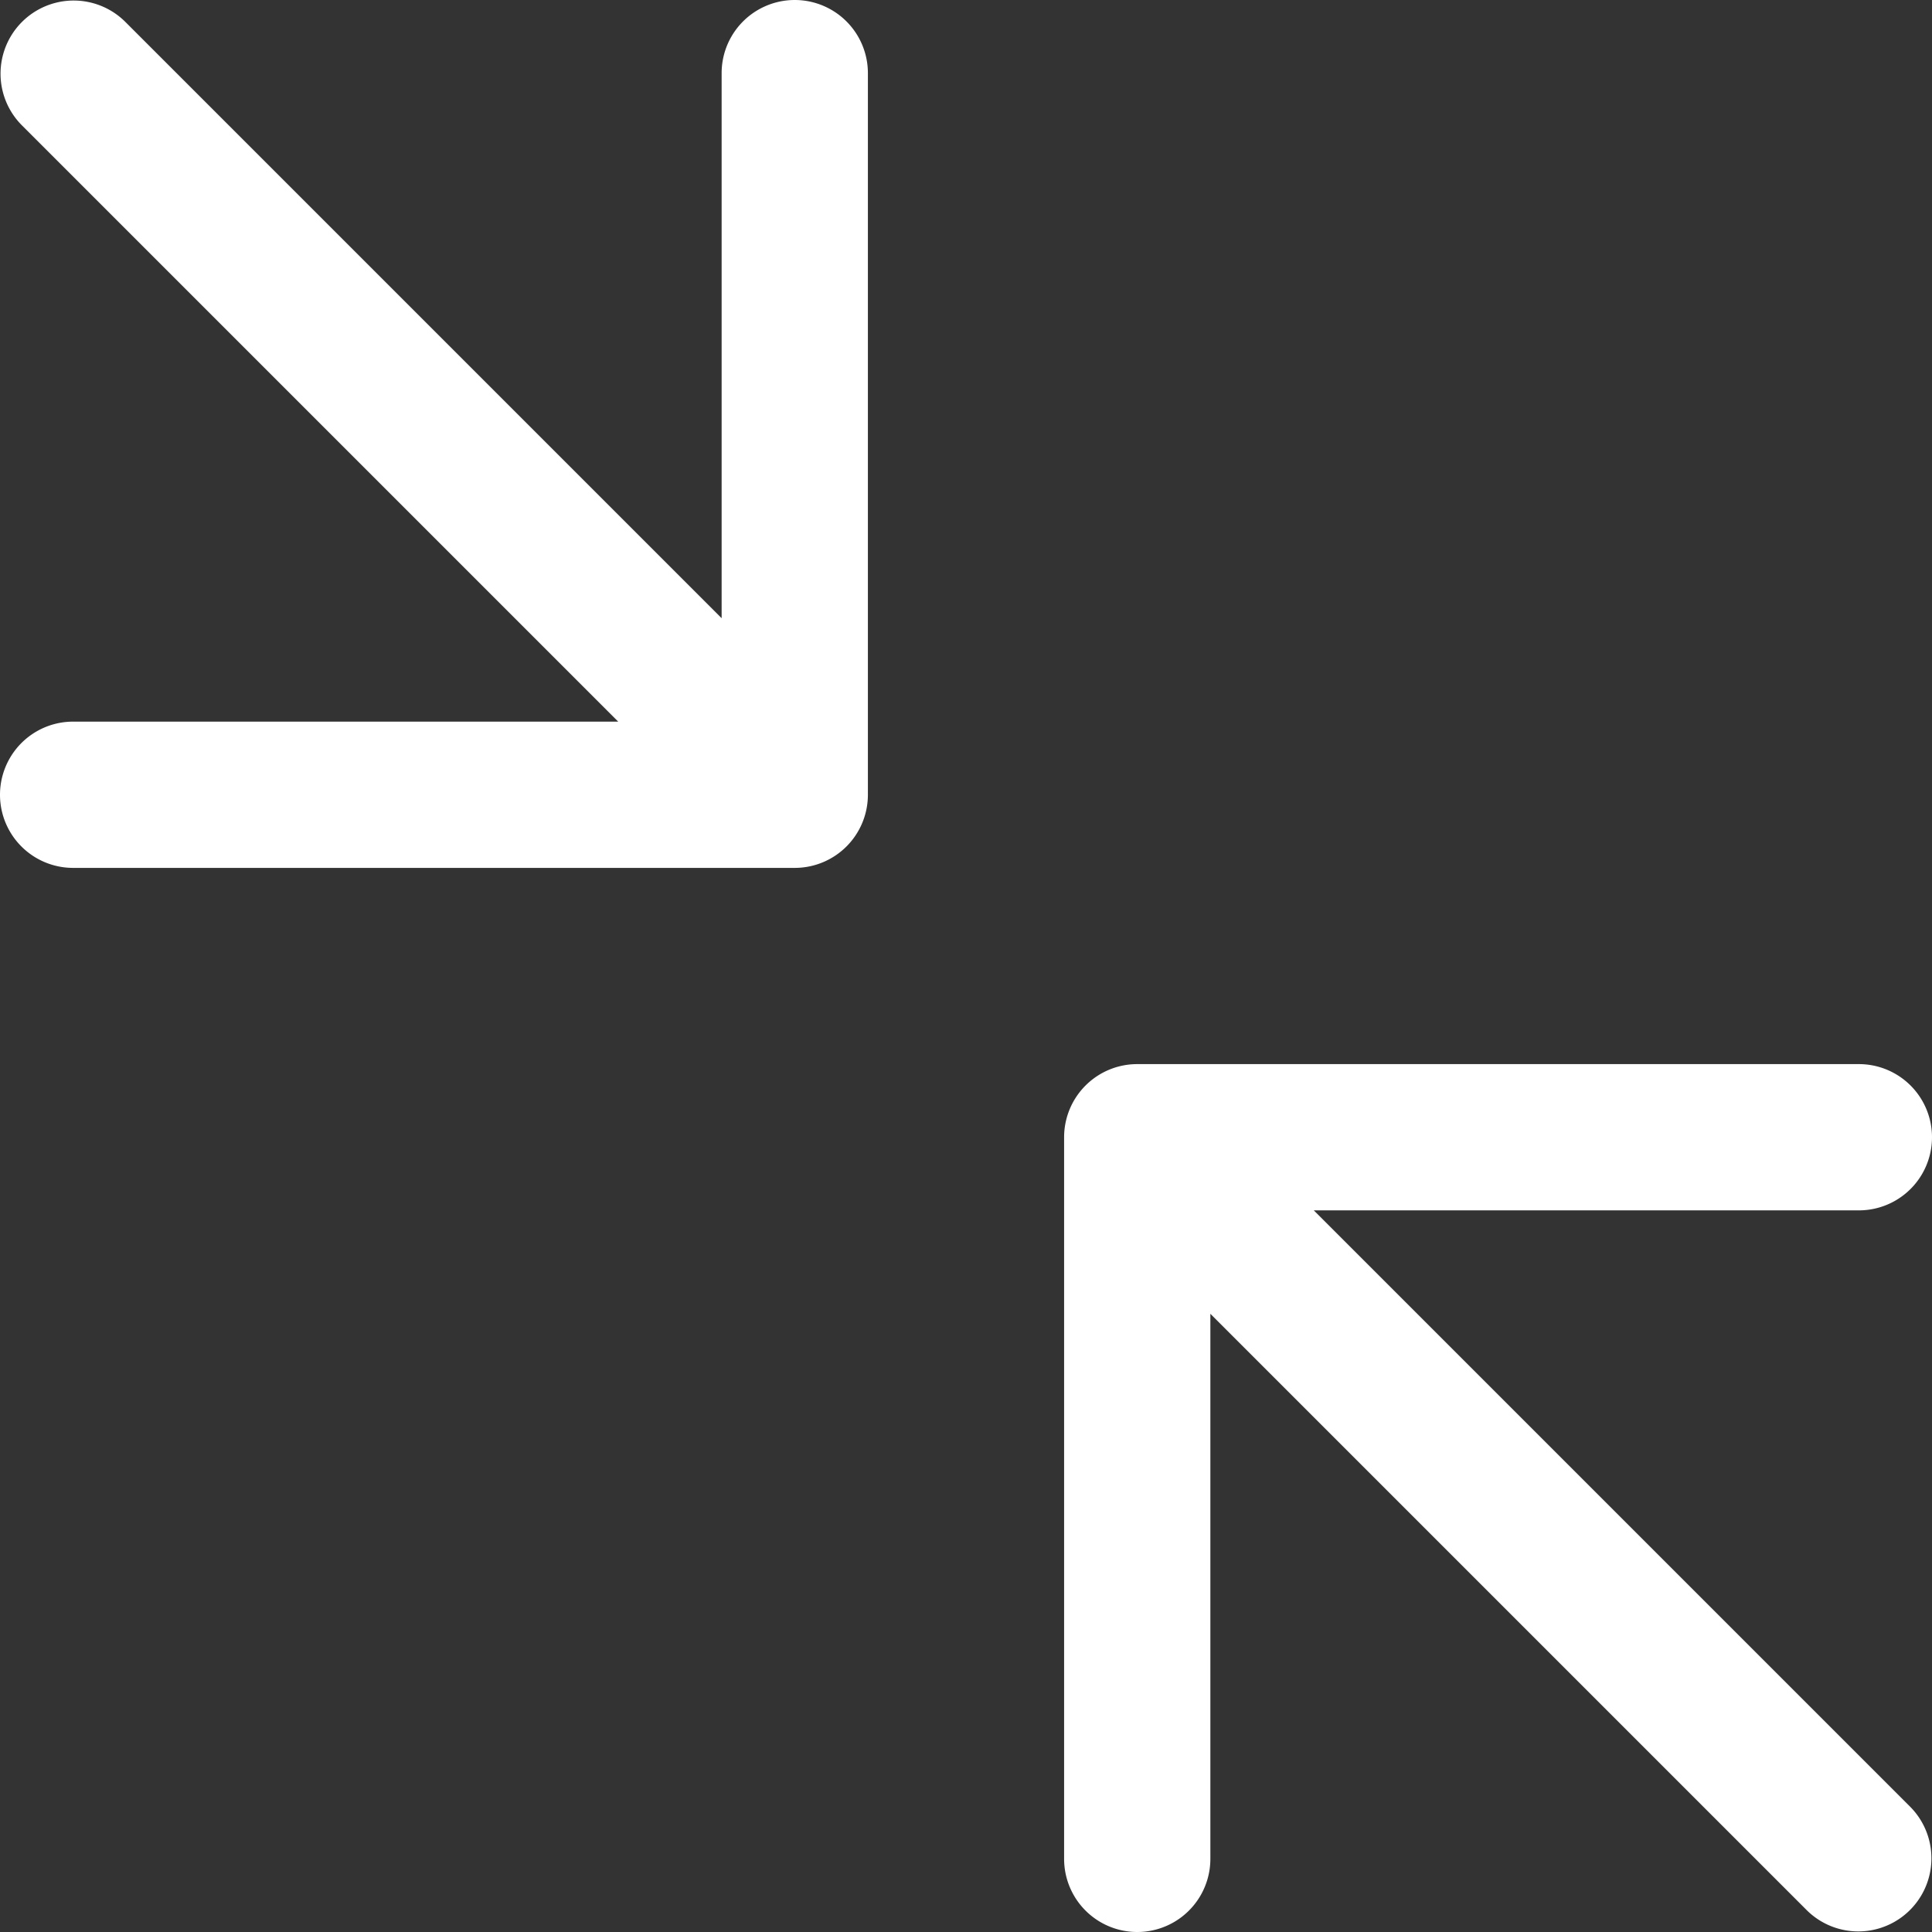
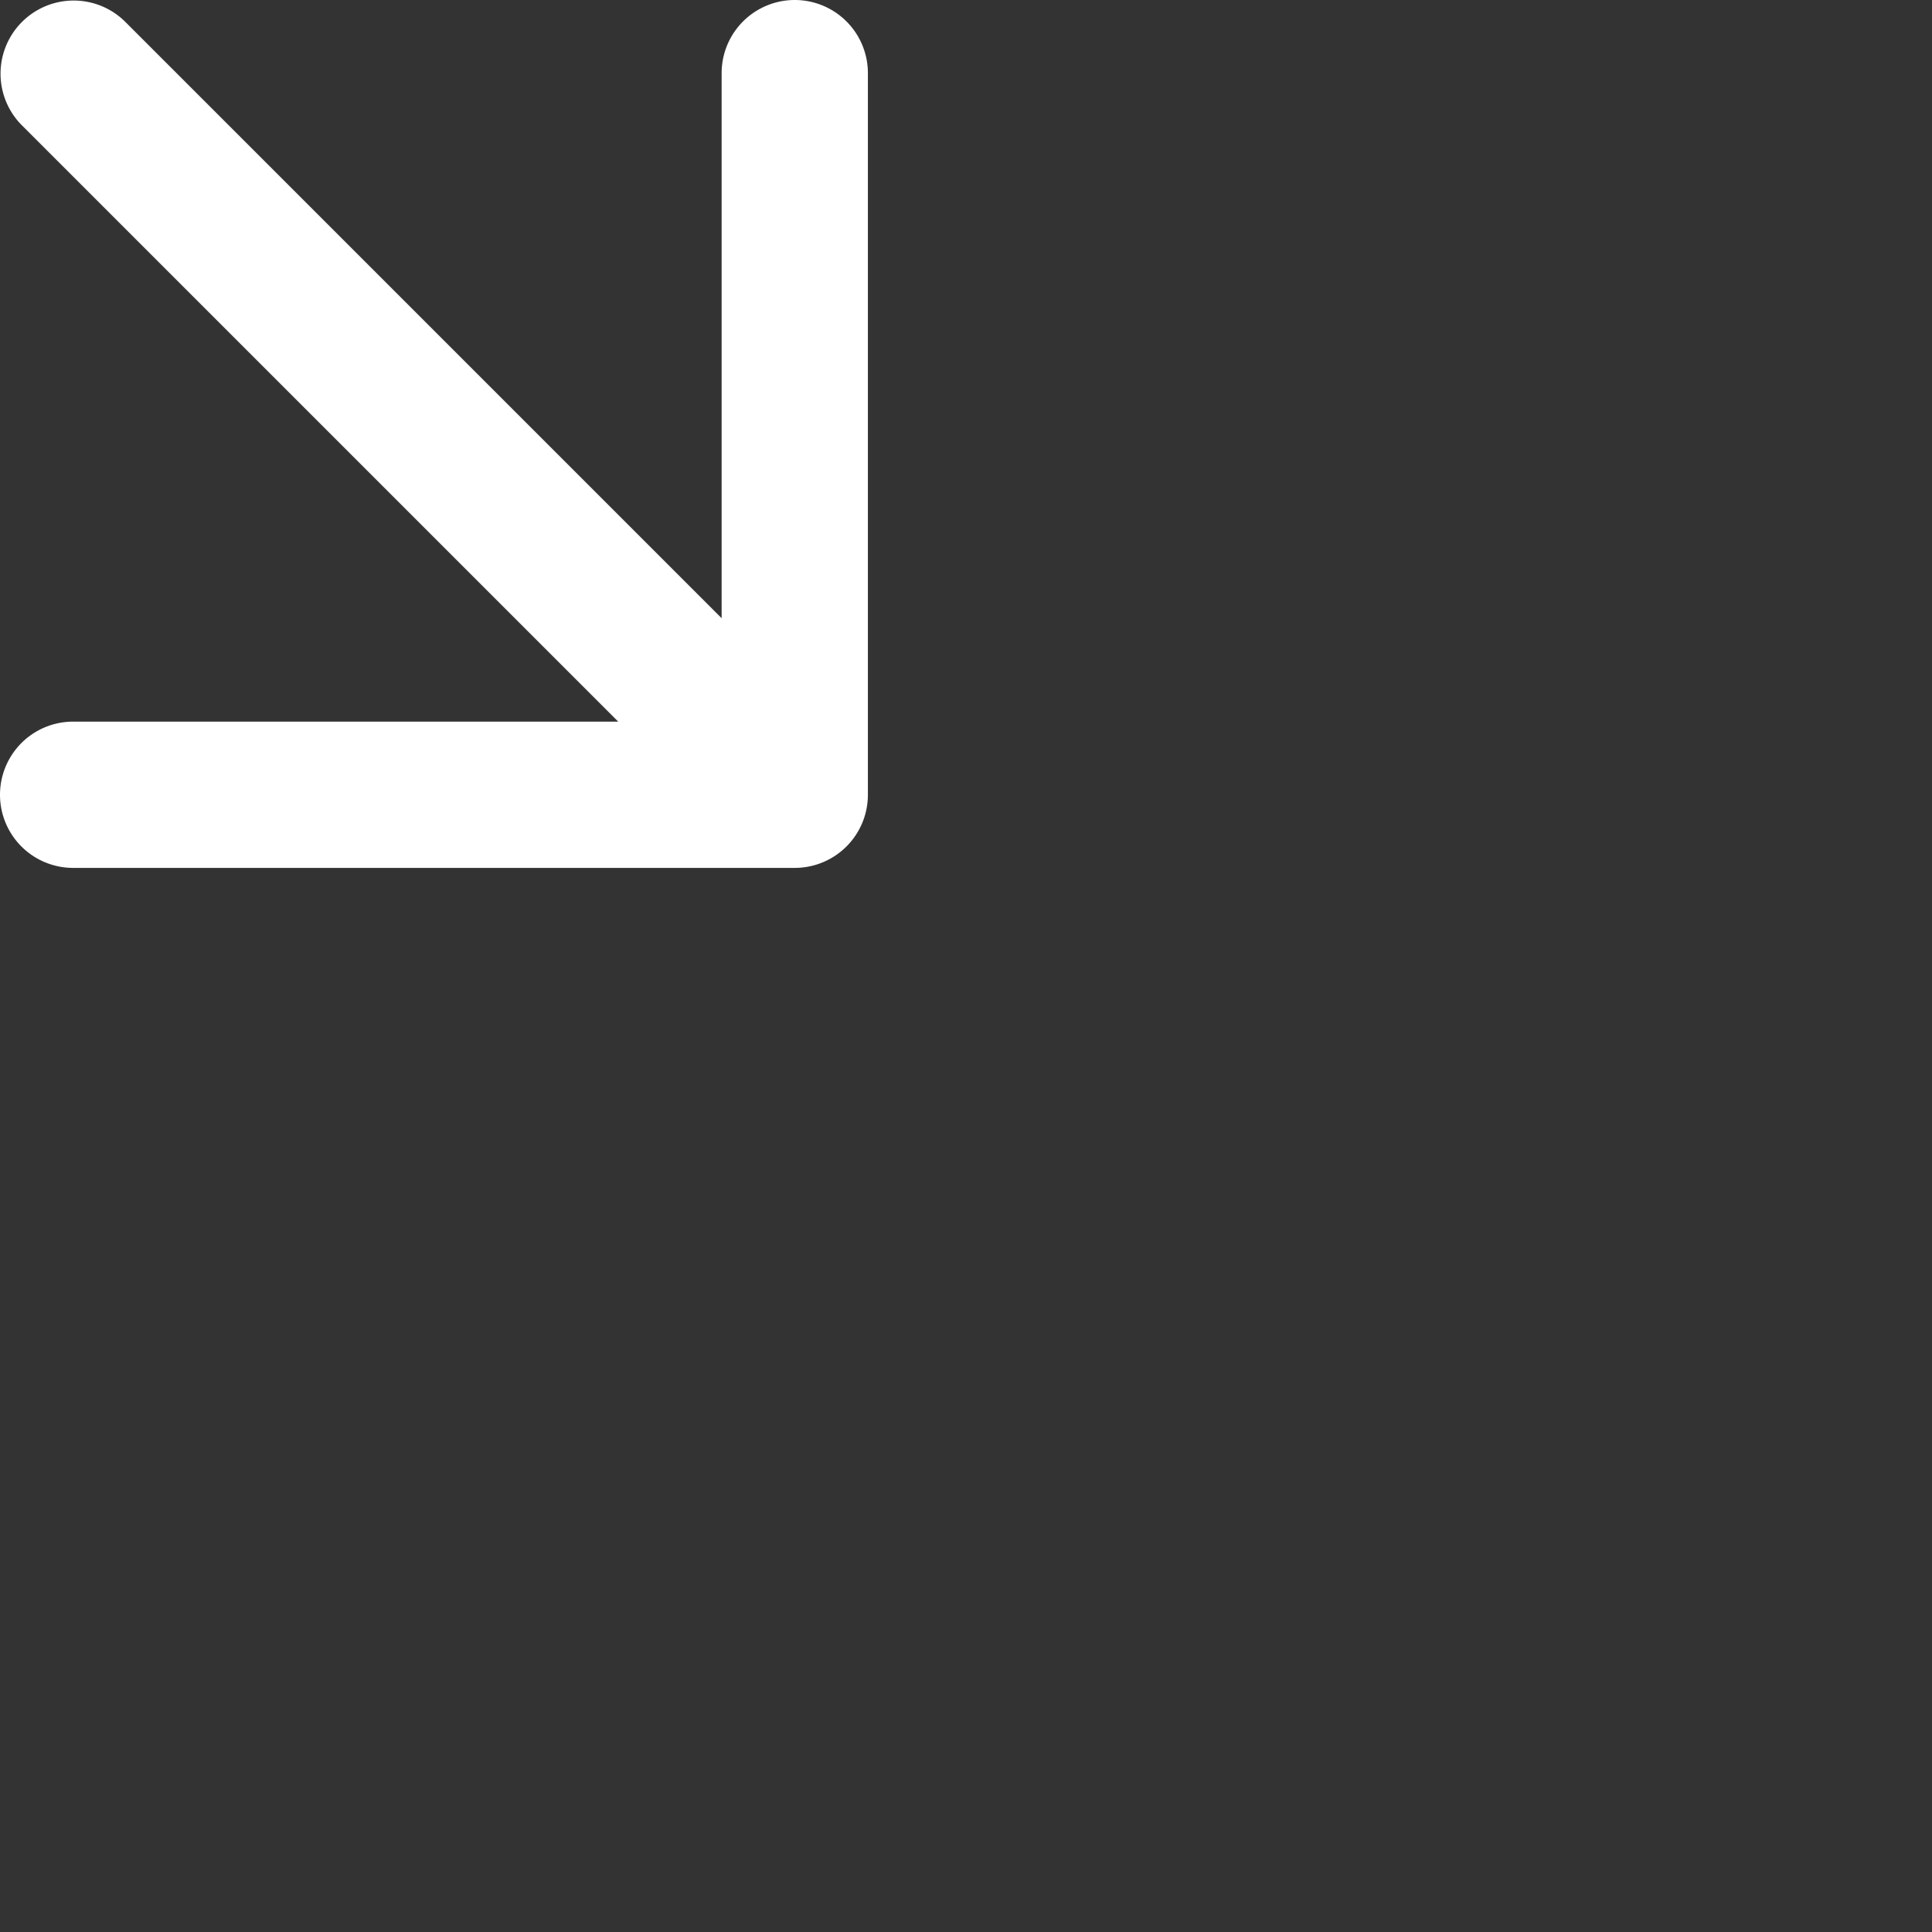
<svg xmlns="http://www.w3.org/2000/svg" id="Ebene_1" data-name="Ebene 1" viewBox="0 0 512 512">
  <rect x="0" y="0" width="512" height="512" fill="#333333" stroke="none" />
  <defs>
    <style>.cls-1{fill:#fff;}</style>
  </defs>
-   <path class="cls-1" d="M348.17,320.76H492.62a19.38,19.38,0,0,0,0-38.76H301.38A19.38,19.38,0,0,0,282,301.38V492.62a19.38,19.38,0,0,0,38.76,0V348.17l158,158a19.38,19.38,0,1,0,27.41-27.41Z" />
  <path class="cls-1" d="M163.83,191.24H19.38a19.38,19.38,0,0,0,0,38.76H210.62A19.38,19.38,0,0,0,230,210.62V19.38a19.38,19.38,0,0,0-38.76,0V163.83l-158-158A19.38,19.38,0,0,0,5.81,33.22Z" />
</svg>